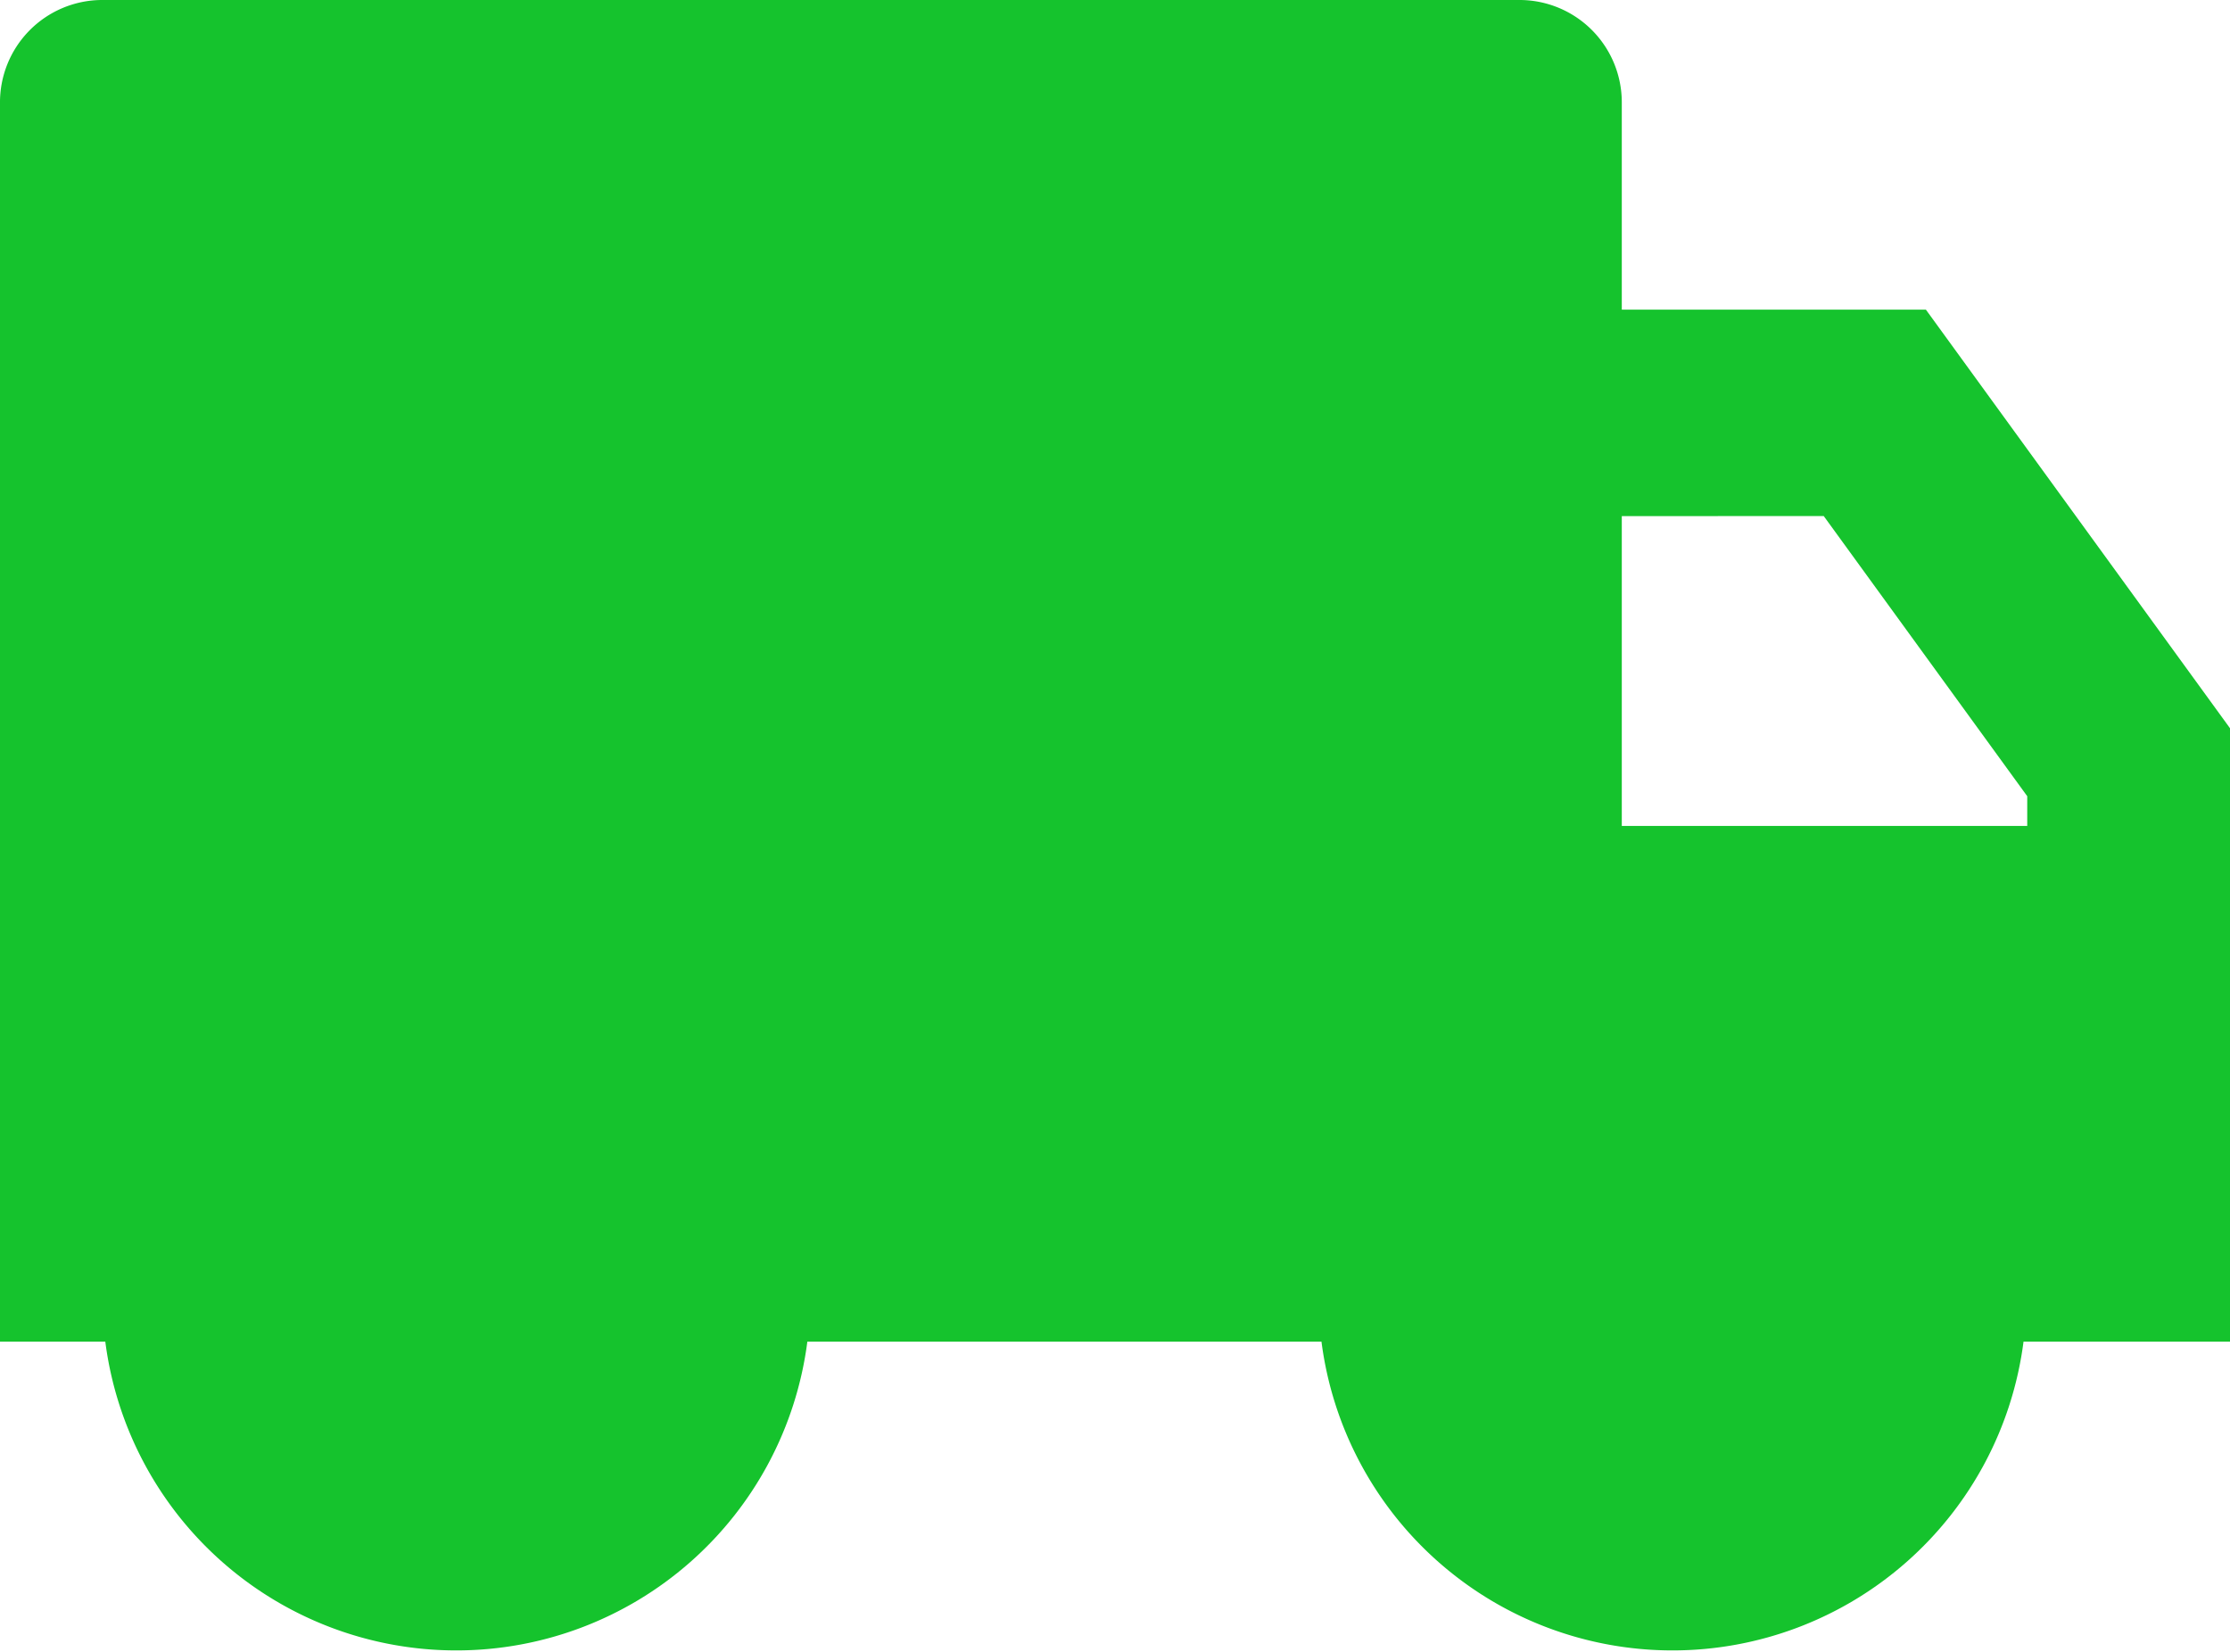
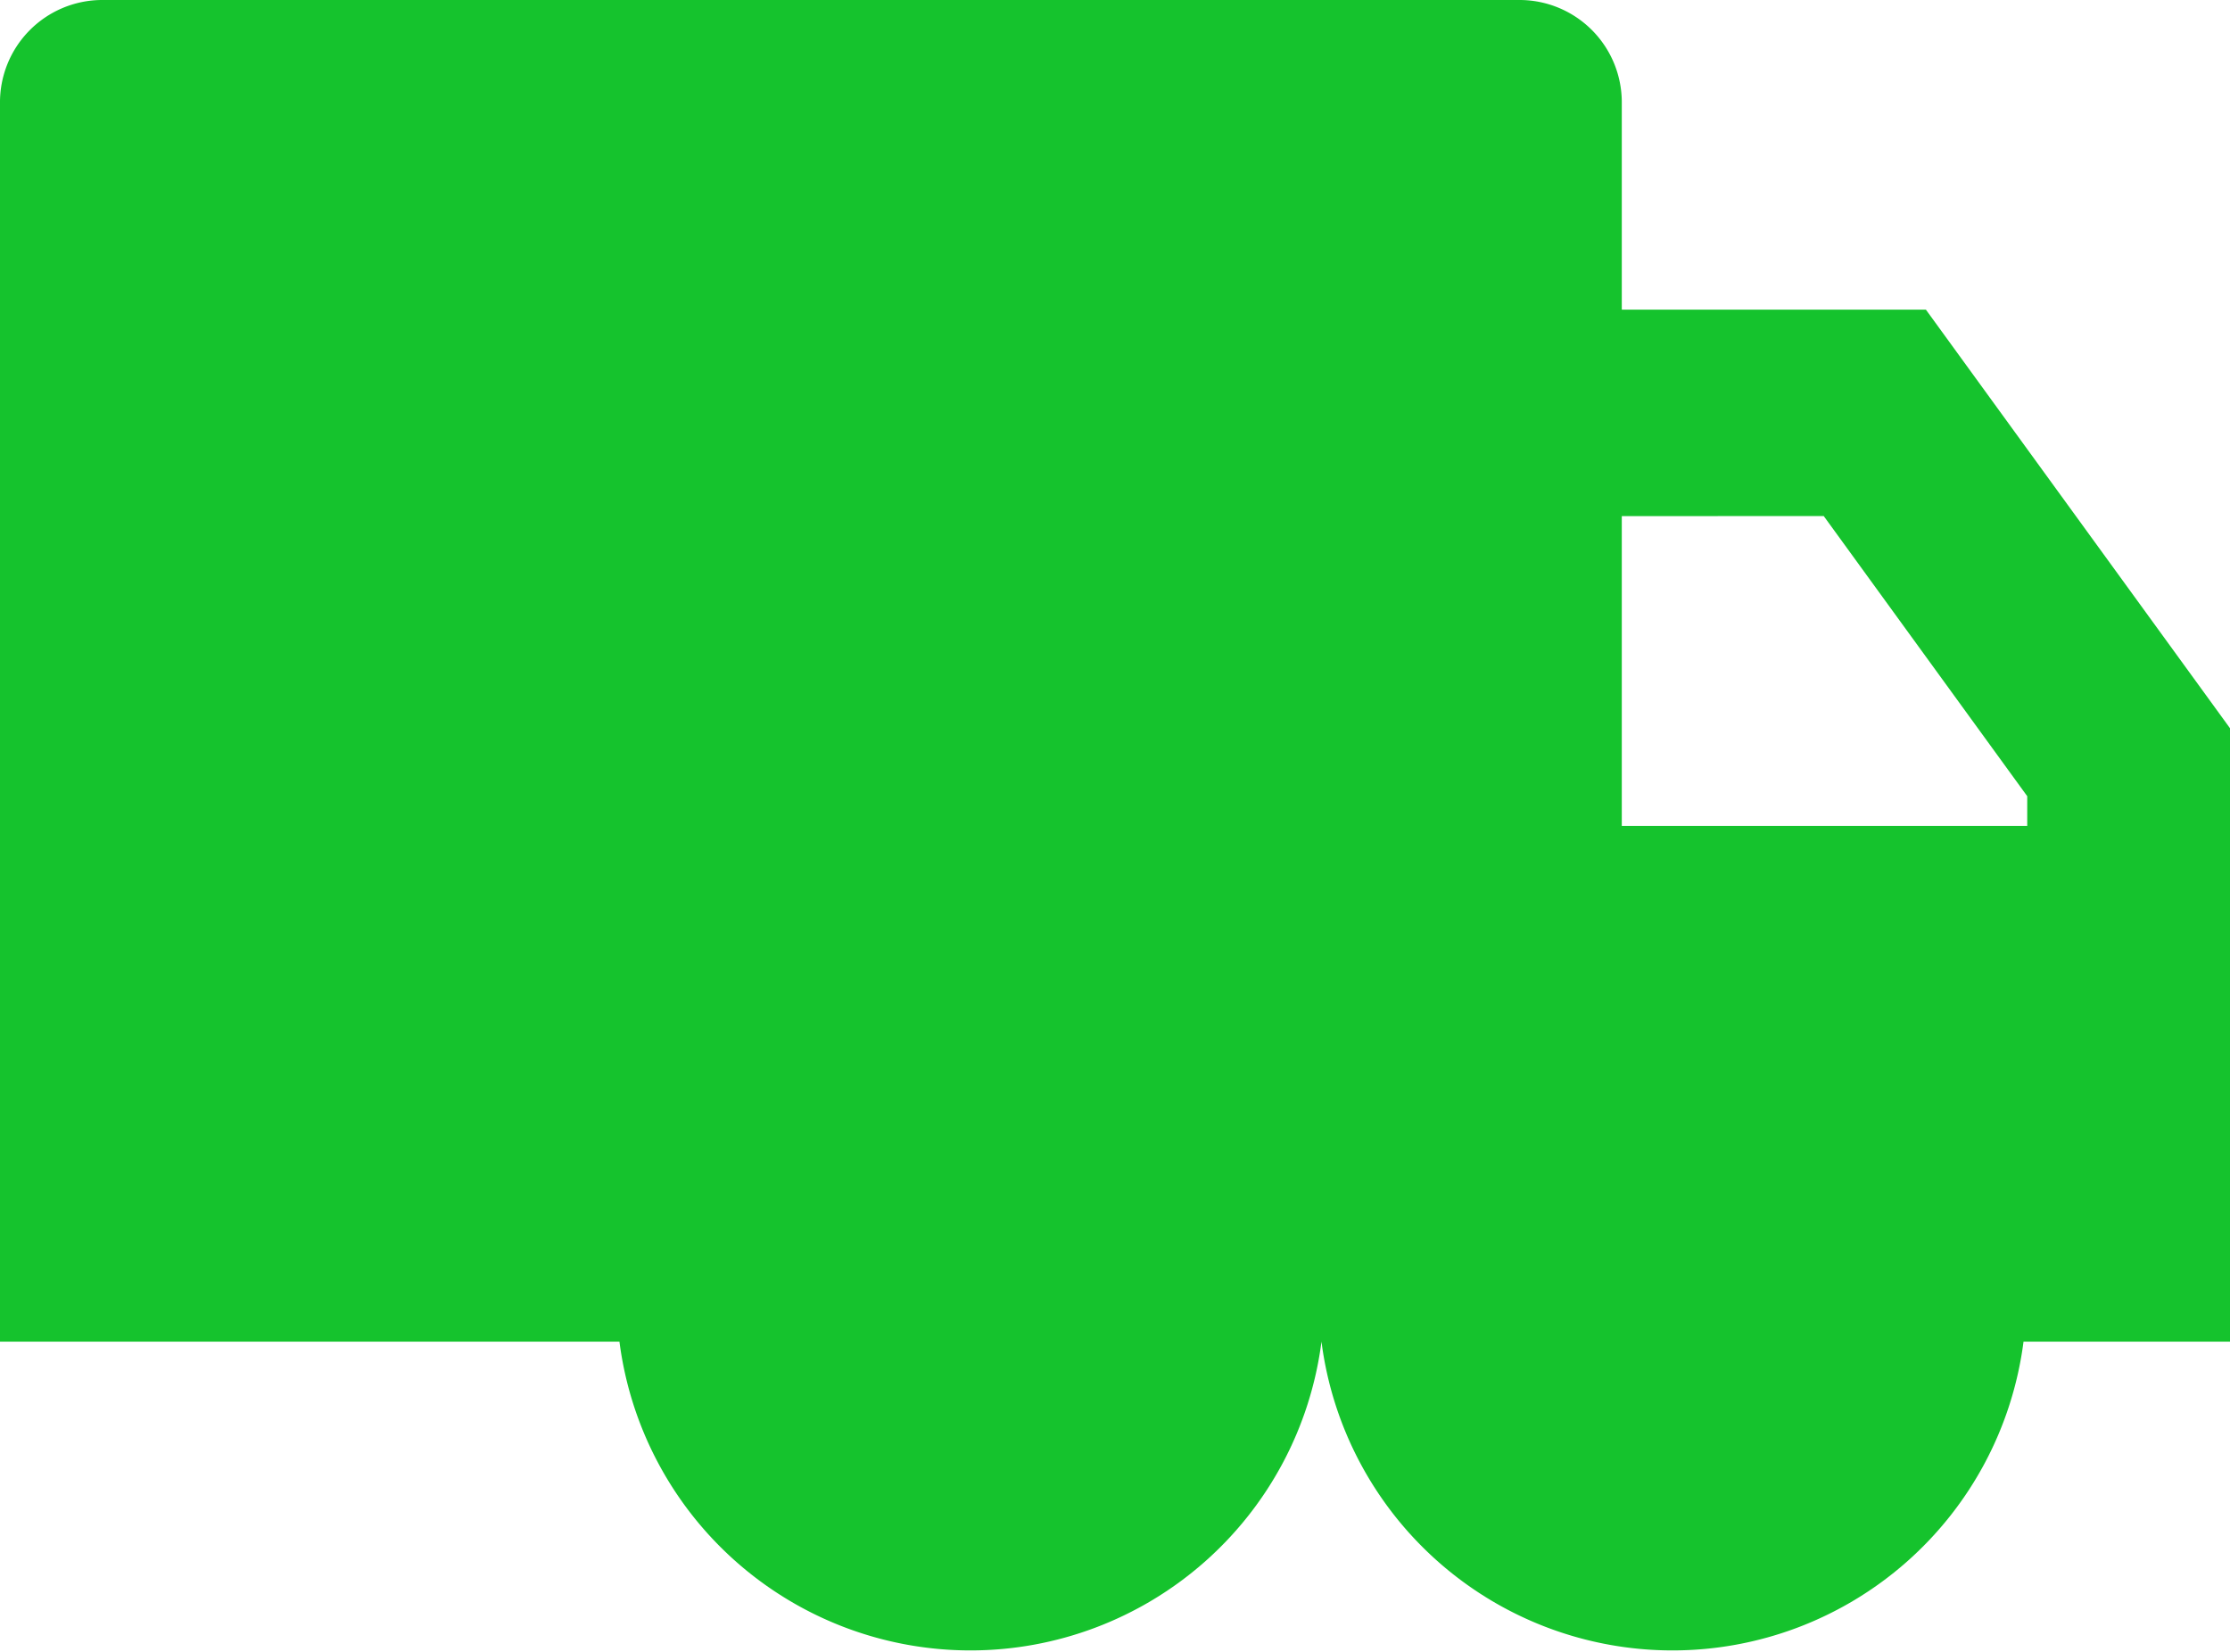
<svg xmlns="http://www.w3.org/2000/svg" width="27" height="20" viewBox="0 0 27 20">
-   <path id="icon-cargo" d="M20.636,8.749h3.682L28,13.817v7.427H25.5a4.285,4.285,0,0,1-8.5,0H10.775a4.285,4.285,0,0,1-8.5,0H1V6.25A1.239,1.239,0,0,1,2.227,5H19.409a1.239,1.239,0,0,1,1.227,1.25Zm0,2.5V15h4.909V14.64l-2.464-3.392Z" transform="translate(-1 -5)" fill="#15c32d" />
+   <path id="icon-cargo" d="M20.636,8.749h3.682L28,13.817v7.427H25.5a4.285,4.285,0,0,1-8.5,0a4.285,4.285,0,0,1-8.5,0H1V6.25A1.239,1.239,0,0,1,2.227,5H19.409a1.239,1.239,0,0,1,1.227,1.25Zm0,2.5V15h4.909V14.64l-2.464-3.392Z" transform="translate(-1 -5)" fill="#15c32d" />
</svg>